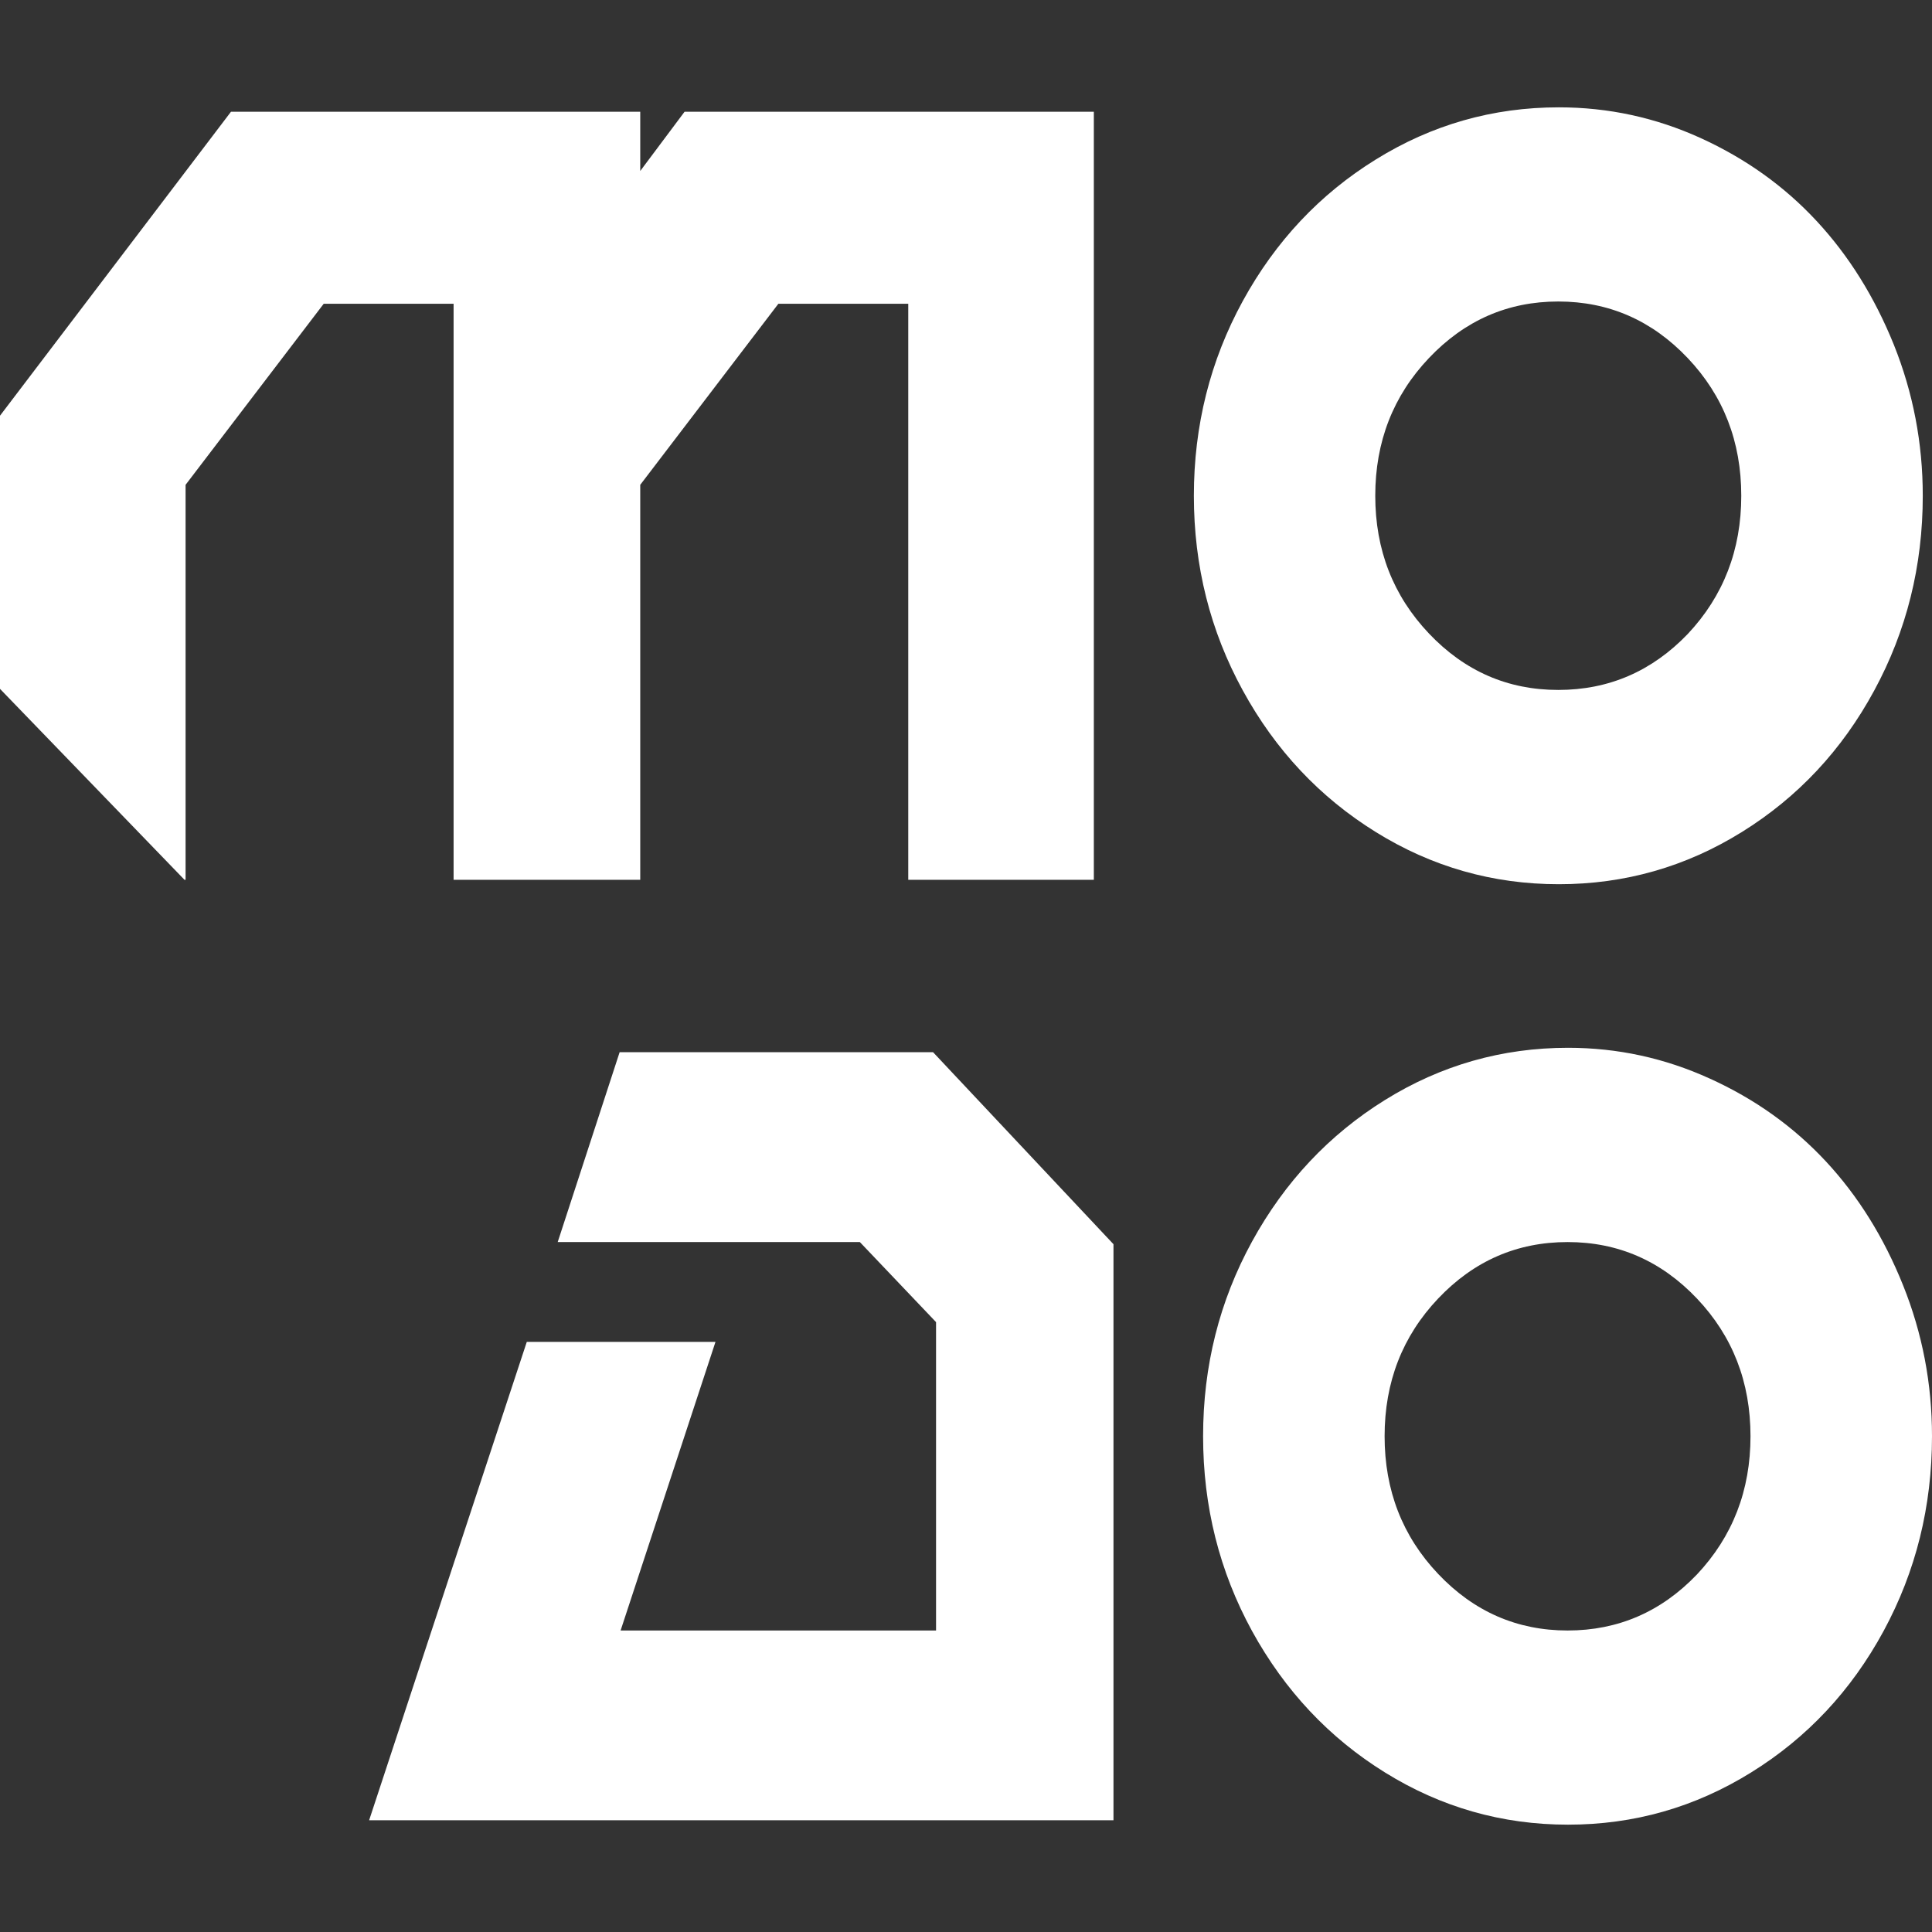
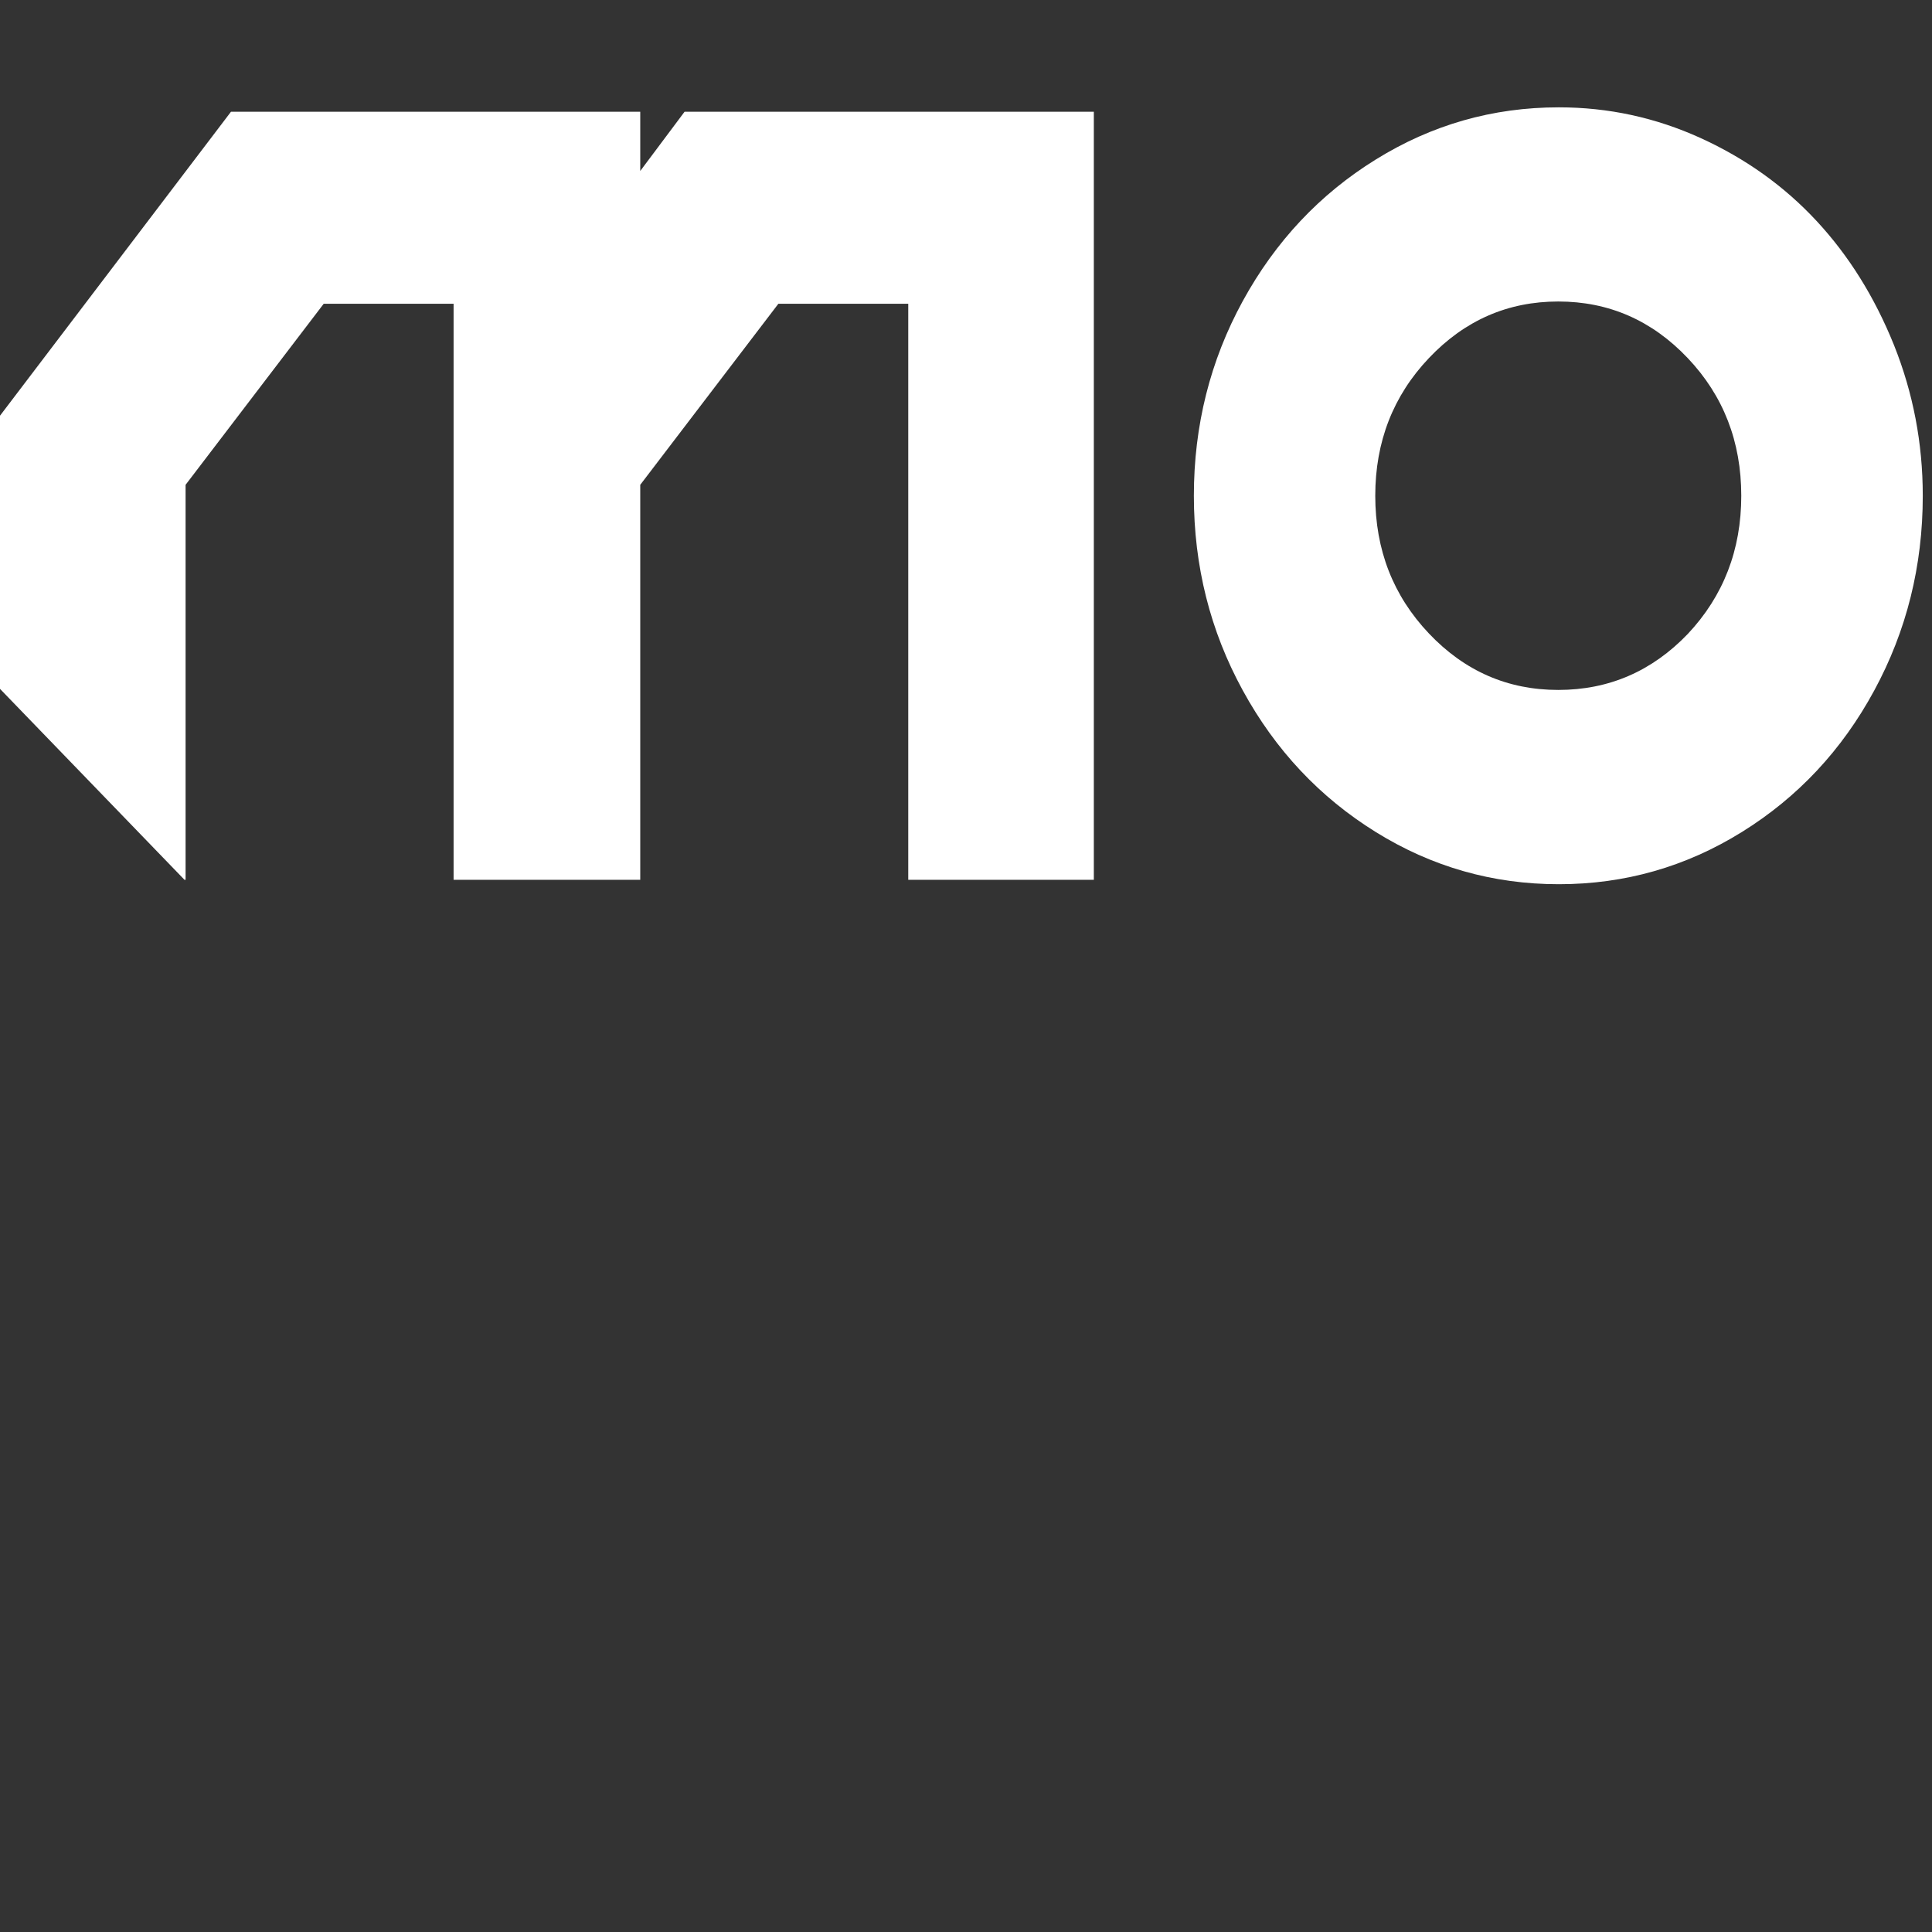
<svg xmlns="http://www.w3.org/2000/svg" width="18px" height="18px" viewBox="0 0 18 18" version="1.1">
  <rect x="0" y="0" width="18" height="18" fill="#333333" stroke="none" />
  <title>ico_com_logo</title>
  <g id="ico_com_logo" stroke="none" stroke-width="1" fill="none" fill-rule="evenodd">
    <g id="MO-DO" transform="translate(0, 1)" fill="#FFFFFF" fill-rule="nonzero">
      <path d="M2.152,0.041 L5.965,0.041 L5.965,0.593 L6.378,0.041 L10.191,0.041 L10.191,7.197 L8.462,7.197 L8.462,1.83 L7.252,1.83 L5.965,3.517 C5.965,3.926 5.965,4.539 5.965,5.357 C5.965,6.175 5.965,6.788 5.965,7.197 L4.226,7.197 L4.226,1.83 L3.016,1.83 L1.729,3.517 L1.729,7.197 L1.719,7.197 L0,5.418 L0,2.873 L2.152,0.041 Z" id="路径" />
      <path d="M14.523,0 C14.984,0 15.424,0.095 15.844,0.286 C16.263,0.477 16.623,0.734 16.924,1.058 C17.225,1.382 17.465,1.767 17.645,2.213 C17.824,2.66 17.914,3.128 17.914,3.619 C17.914,4.273 17.763,4.878 17.462,5.433 C17.161,5.989 16.75,6.428 16.228,6.752 C15.706,7.076 15.138,7.238 14.523,7.238 C13.908,7.238 13.34,7.076 12.818,6.752 C12.296,6.428 11.883,5.989 11.579,5.433 C11.275,4.878 11.123,4.273 11.123,3.619 C11.123,2.965 11.275,2.36 11.579,1.804 C11.883,1.249 12.296,0.809 12.818,0.486 C13.34,0.162 13.908,0 14.523,0 Z M15.724,4.907 C16.057,4.553 16.223,4.123 16.223,3.619 C16.223,3.115 16.057,2.687 15.724,2.336 C15.391,1.985 14.989,1.809 14.518,1.809 C14.047,1.809 13.646,1.985 13.313,2.336 C12.98,2.687 12.813,3.115 12.813,3.619 C12.813,4.123 12.98,4.551 13.313,4.902 C13.646,5.253 14.047,5.428 14.518,5.428 C14.989,5.428 15.391,5.254 15.724,4.907 Z" id="形状" />
-       <path d="M10.374,15.959 L3.439,15.959 C3.573,15.55 4.063,14.065 4.908,11.502 L6.666,11.502 L5.782,14.191 L8.721,14.191 L8.721,11.318 L8.011,10.572 L5.196,10.572 L5.773,8.803 L8.693,8.803 L10.374,10.592 L10.374,15.959 Z" id="路径" />
-       <path d="M14.609,8.762 C15.07,8.762 15.511,8.858 15.93,9.049 C16.35,9.239 16.71,9.497 17.011,9.82 C17.312,10.144 17.552,10.529 17.731,10.976 C17.91,11.422 18,11.89 18,12.381 C18,13.035 17.85,13.64 17.549,14.196 C17.248,14.751 16.836,15.191 16.314,15.514 C15.792,15.838 15.224,16 14.609,16 C13.995,16 13.426,15.838 12.904,15.514 C12.383,15.191 11.97,14.751 11.665,14.196 C11.361,13.64 11.209,13.035 11.209,12.381 C11.209,11.727 11.361,11.122 11.665,10.567 C11.97,10.011 12.383,9.572 12.904,9.248 C13.426,8.924 13.995,8.762 14.609,8.762 Z M15.81,13.669 C16.143,13.315 16.309,12.885 16.309,12.381 C16.309,11.877 16.143,11.449 15.81,11.098 C15.477,10.747 15.075,10.572 14.605,10.572 C14.134,10.572 13.732,10.747 13.399,11.098 C13.066,11.449 12.9,11.877 12.9,12.381 C12.9,12.885 13.066,13.313 13.399,13.664 C13.732,14.015 14.134,14.191 14.605,14.191 C15.075,14.191 15.477,14.017 15.81,13.669 Z" id="形状" />
    </g>
  </g>
</svg>